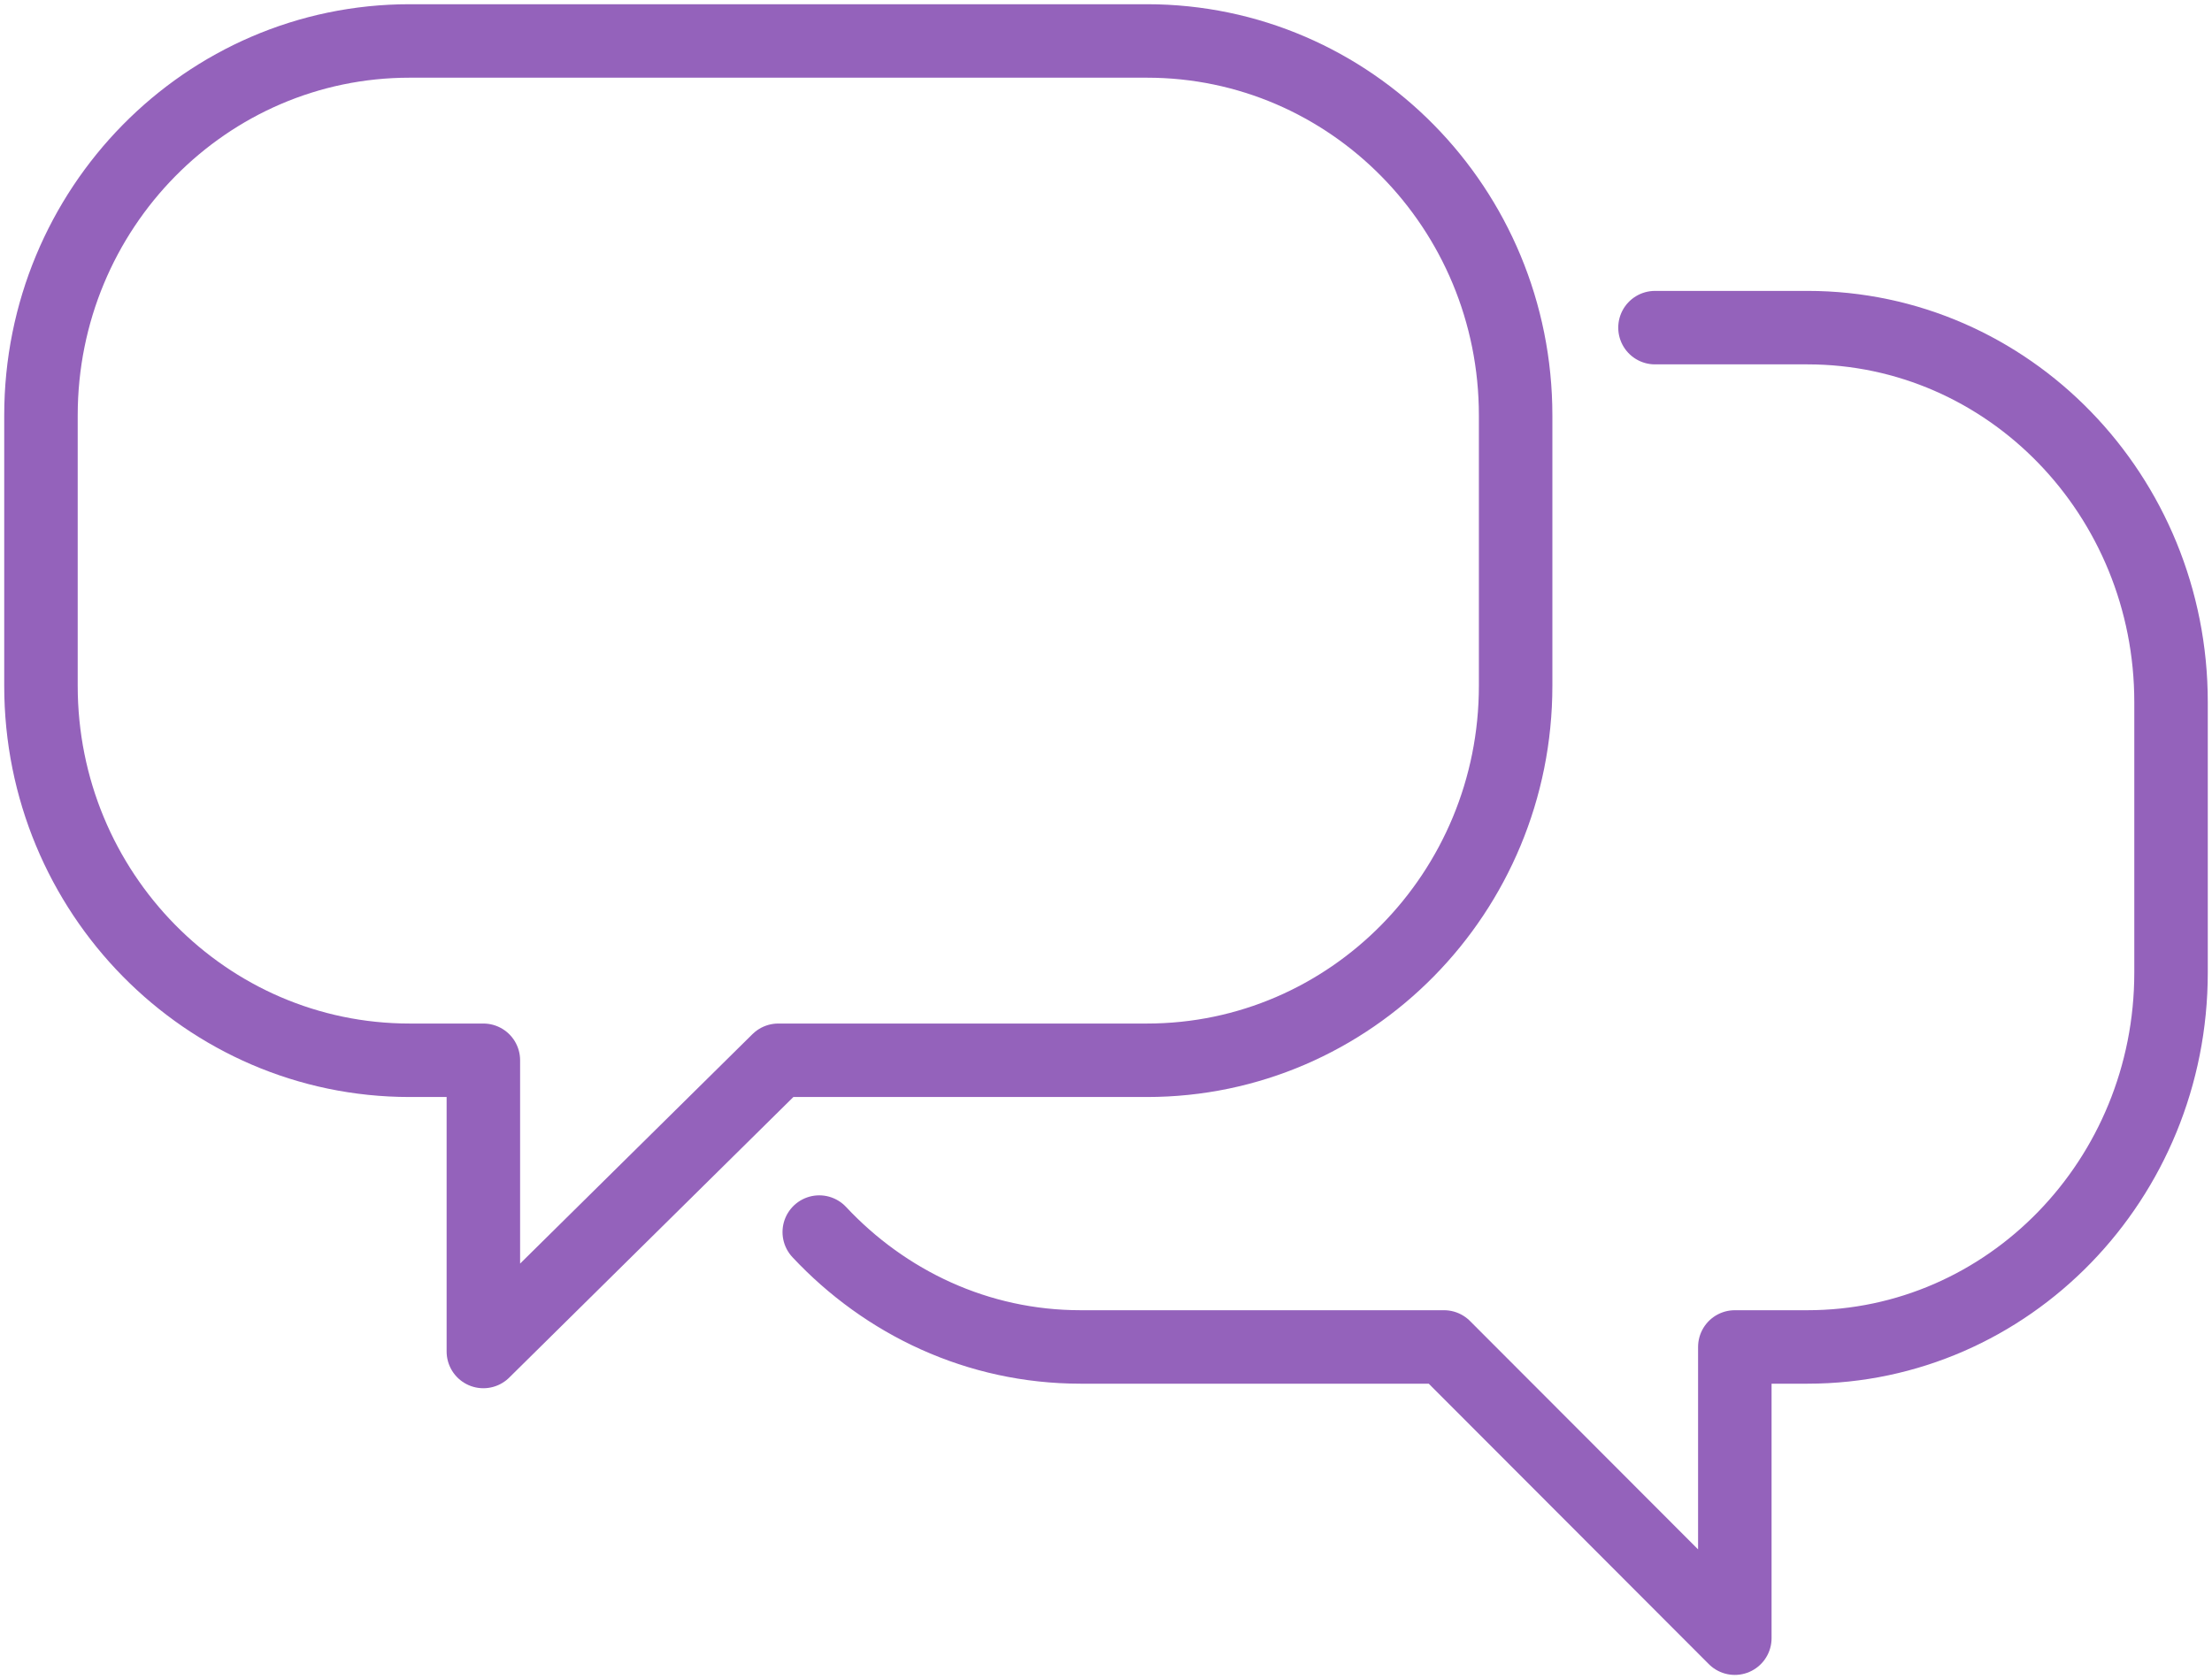
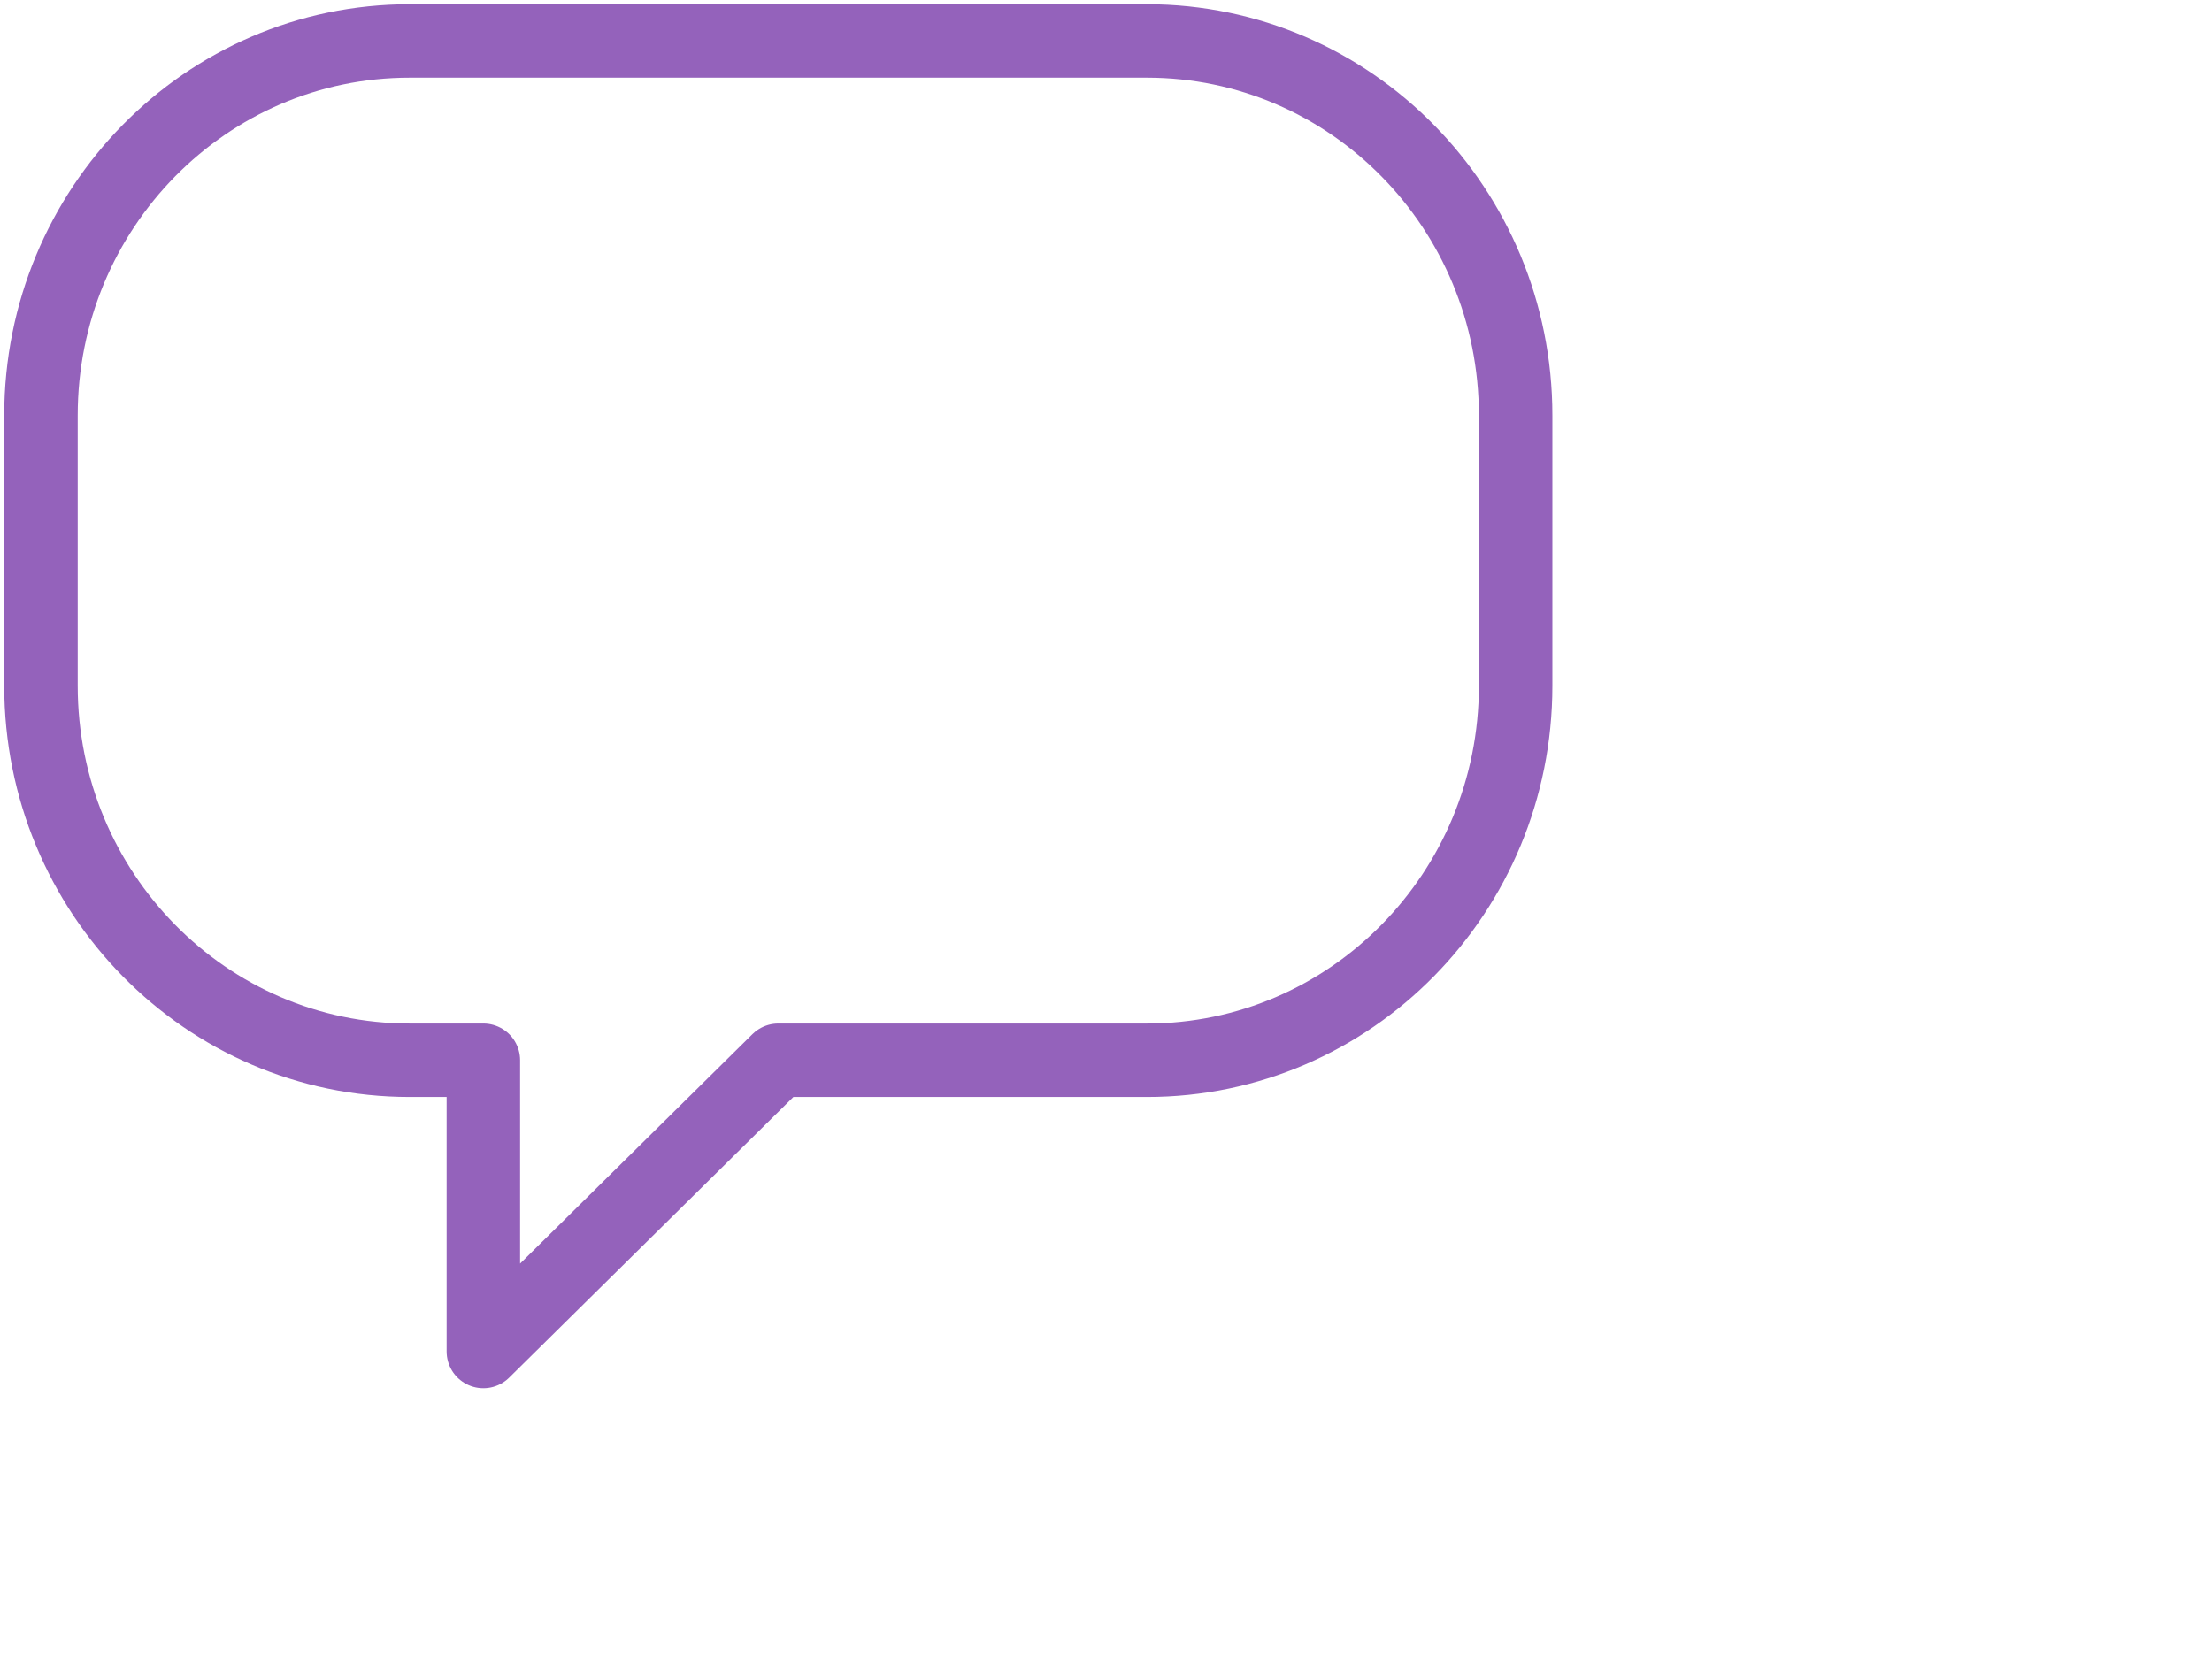
<svg xmlns="http://www.w3.org/2000/svg" width="54px" height="41px" viewBox="0 0 54 41" version="1.1">
  <title>341AAC4C-9866-4968-A40A-F3090EA82F6B</title>
  <desc>Created with sketchtool.</desc>
  <g id="Page-1" stroke="none" stroke-width="1" fill="none" fill-rule="evenodd" stroke-linecap="round" stroke-linejoin="round">
    <g id="digital-publishing" transform="translate(-1952, -1057)" stroke="#9462BB" stroke-width="1.794">
      <g id="Group-16-Copy" transform="translate(1953, 1058)">
        <g id="Group-49">
          <path d="M27,0 L9,0 C4.03,0 0,4.092 0,9.143 L0,15.746 C0,20.795 4.03,24.889 9,24.889 L10.8,24.889 L10.8,32 L18,24.889 L27,24.889 C31.97,24.889 36,20.795 36,15.746 L36,9.143 C36,4.092 31.97,0 27,0 L27,0 Z" id="Stroke-45" />
-           <path d="M19,29.084 C20.613,30.808 22.869,31.889 25.377,31.889 L34.251,31.889 L41.351,39 L41.351,31.889 L43.126,31.889 C48.028,31.889 52,27.796 52,22.748 L52,16.143 C52,11.094 48.028,7 43.126,7 L39.402,7" id="Stroke-47" />
        </g>
      </g>
    </g>
  </g>
</svg>